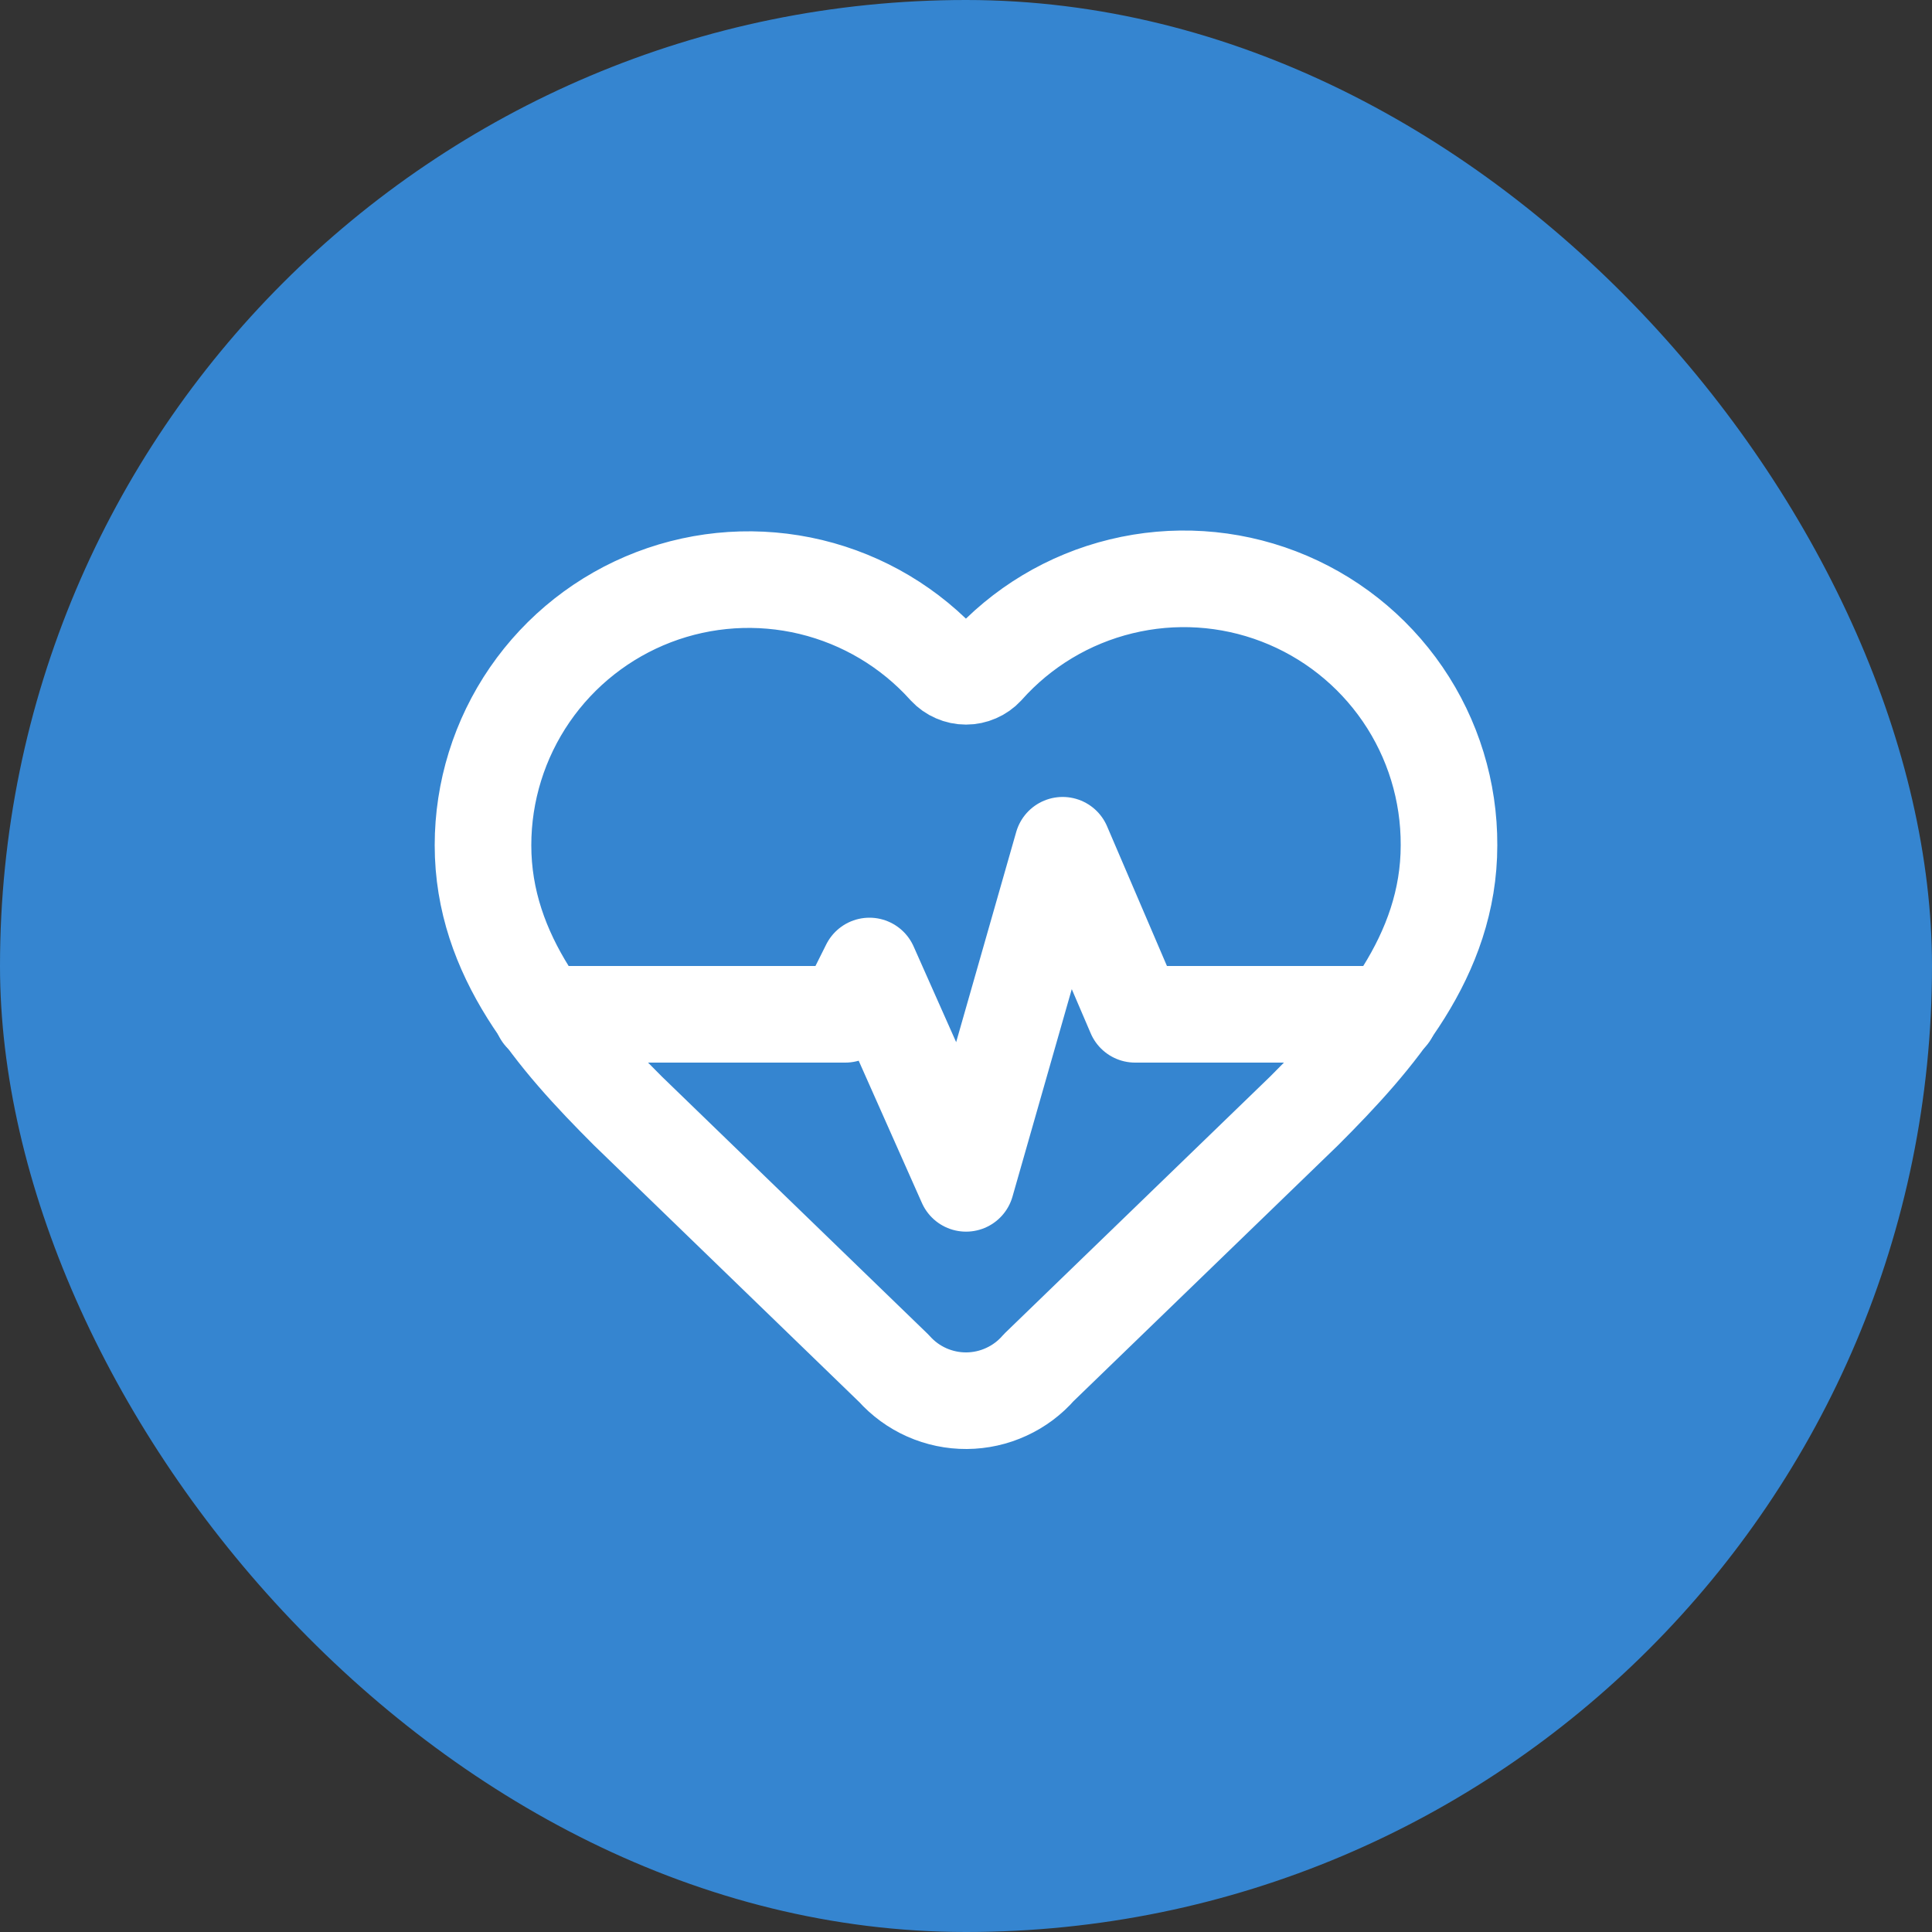
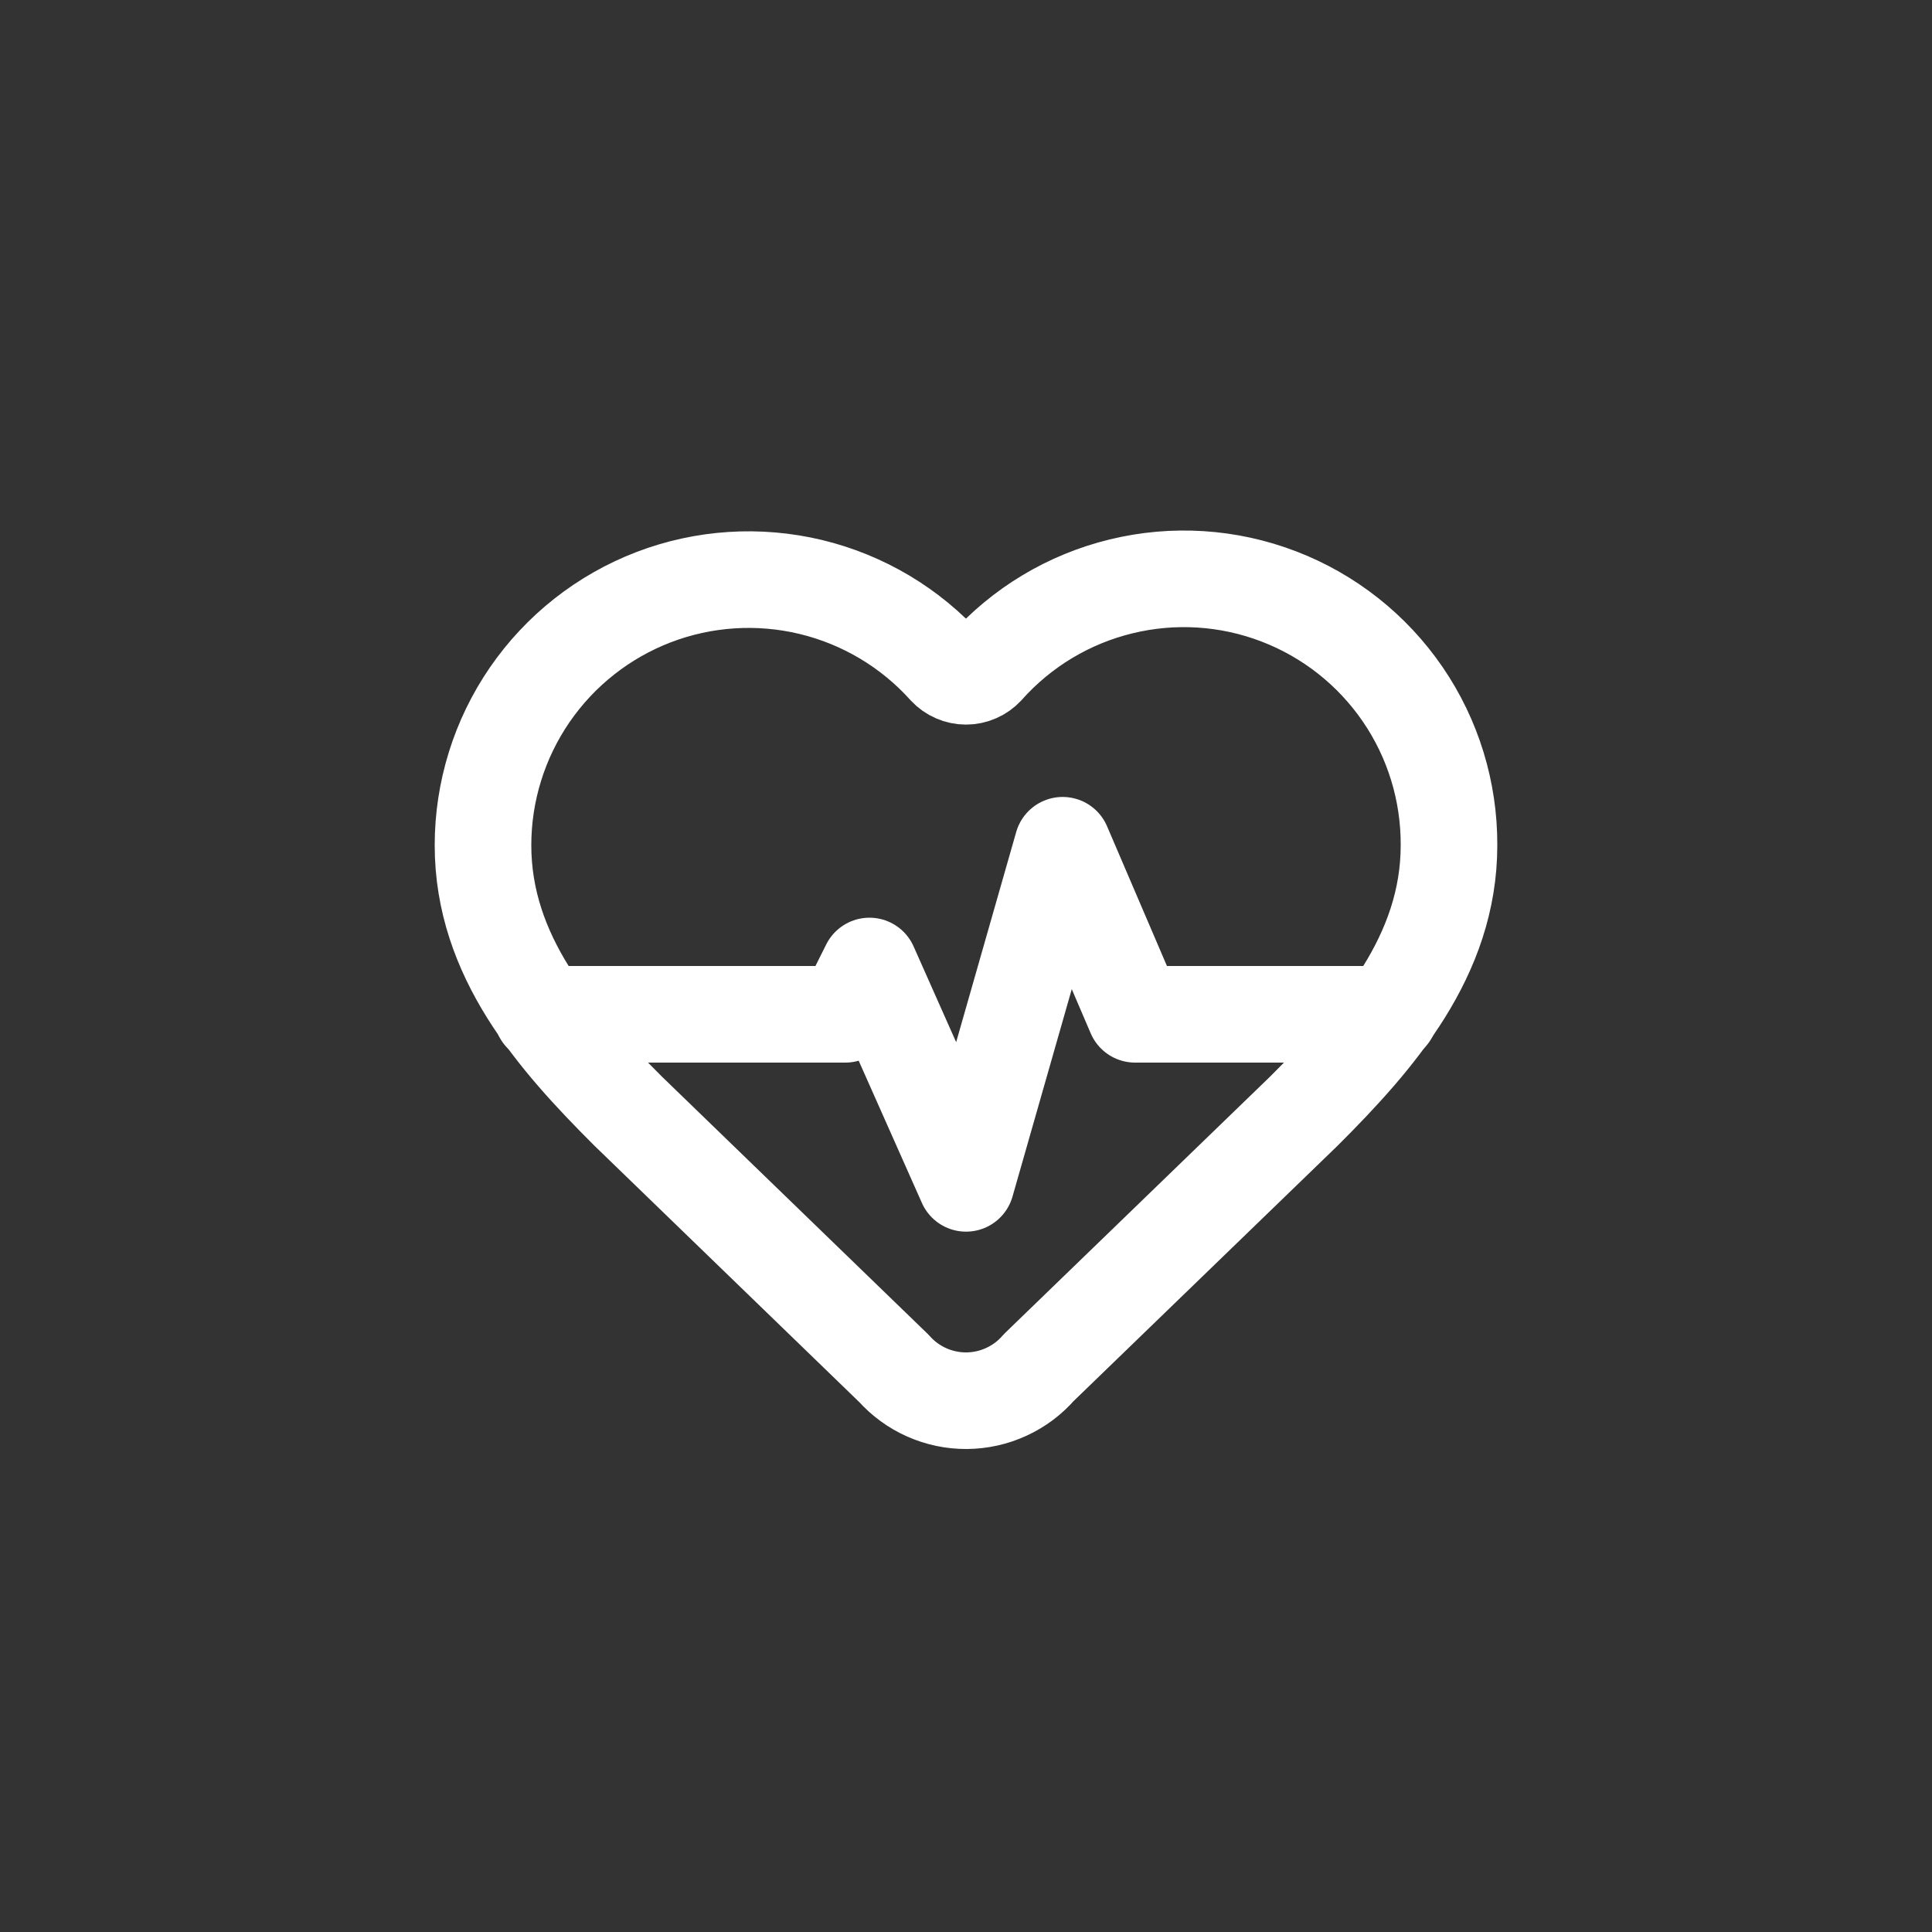
<svg xmlns="http://www.w3.org/2000/svg" width="40" height="40" viewBox="0 0 40 40" fill="none">
  <rect x="0" y="0" width="40" height="40" fill="#333333" stroke="none" />
-   <rect width="40" height="40" rx="20" fill="#3585D0" />
  <path d="M10 17.5C10 16.387 10.338 15.301 10.968 14.384C11.599 13.467 12.492 12.763 13.532 12.364C14.571 11.966 15.706 11.893 16.788 12.153C17.87 12.414 18.847 12.996 19.591 13.824C19.643 13.88 19.707 13.925 19.777 13.955C19.847 13.986 19.923 14.002 20 14.002C20.077 14.002 20.153 13.986 20.223 13.955C20.293 13.925 20.357 13.88 20.409 13.824C21.15 12.991 22.128 12.403 23.212 12.14C24.295 11.876 25.433 11.948 26.475 12.348C27.516 12.747 28.411 13.454 29.041 14.374C29.671 15.294 30.005 16.385 30 17.5C30 19.79 28.5 21.5 27 23L21.508 28.313C21.322 28.527 21.092 28.699 20.834 28.817C20.576 28.936 20.296 28.998 20.012 29C19.729 29.002 19.448 28.943 19.188 28.828C18.929 28.713 18.697 28.544 18.508 28.332L13 23C11.5 21.5 10 19.8 10 17.5Z" stroke="white" stroke-width="2" stroke-linecap="round" stroke-linejoin="round" />
  <path d="M11.221 21H17.501L18.001 20L20.001 24.5L22.001 17.5L23.501 21H28.771" stroke="white" stroke-width="2" stroke-linecap="round" stroke-linejoin="round" />
</svg>